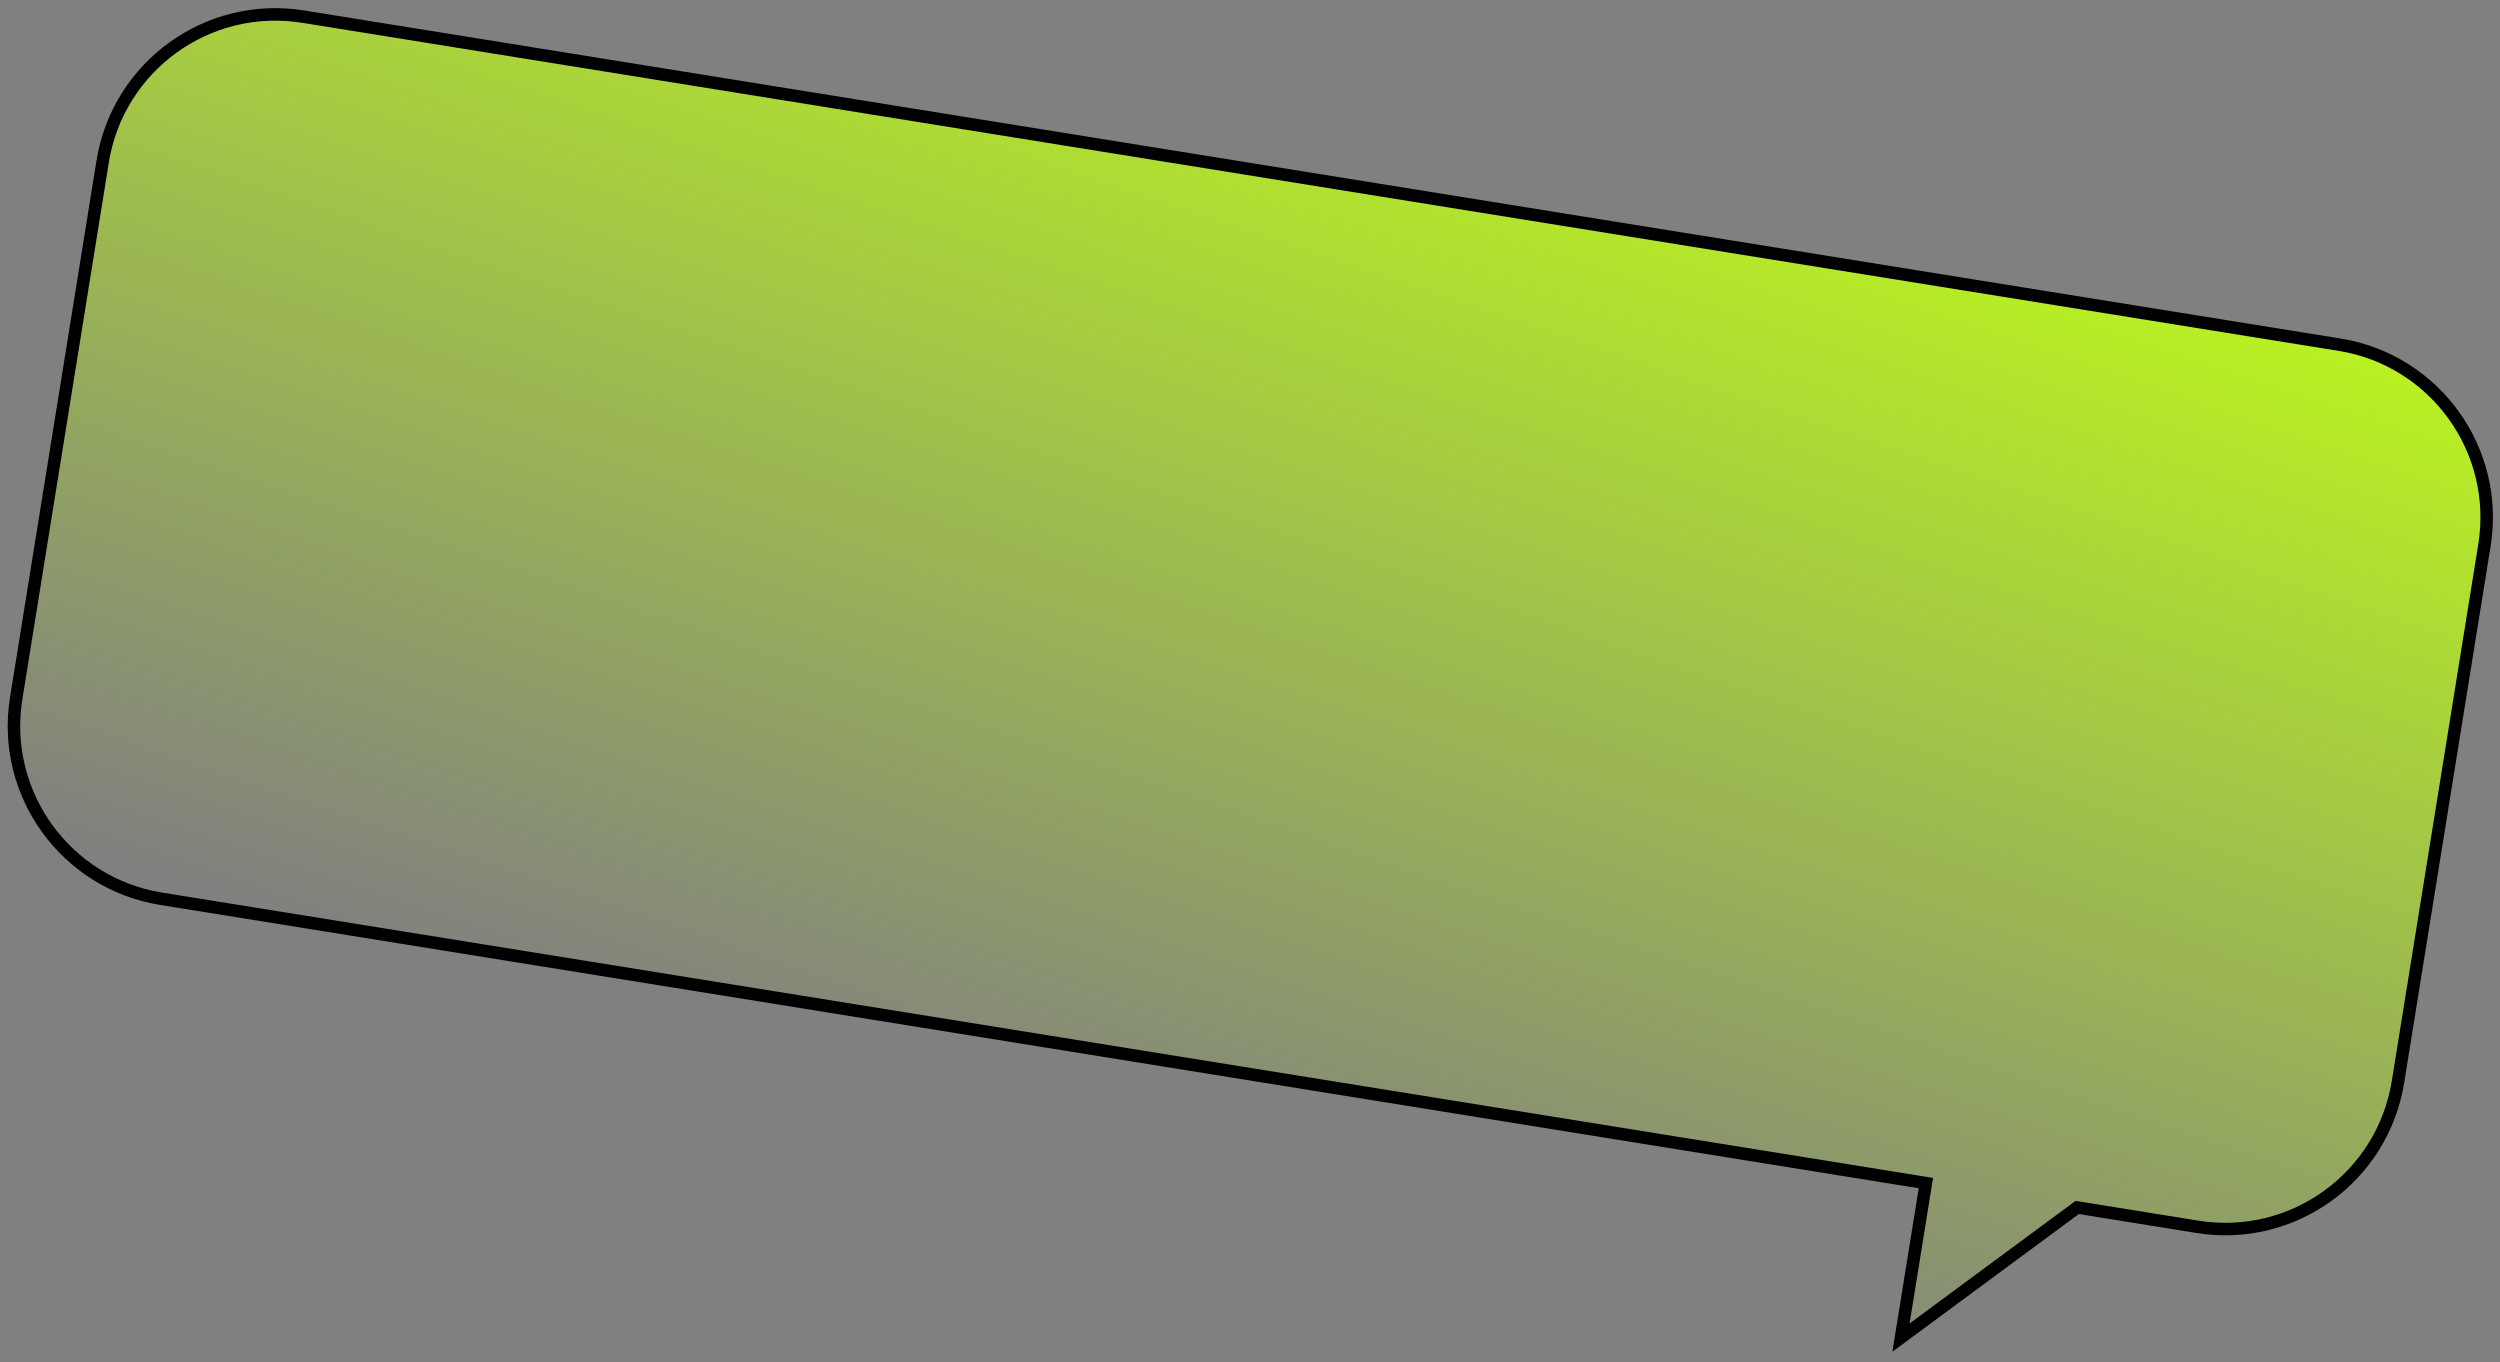
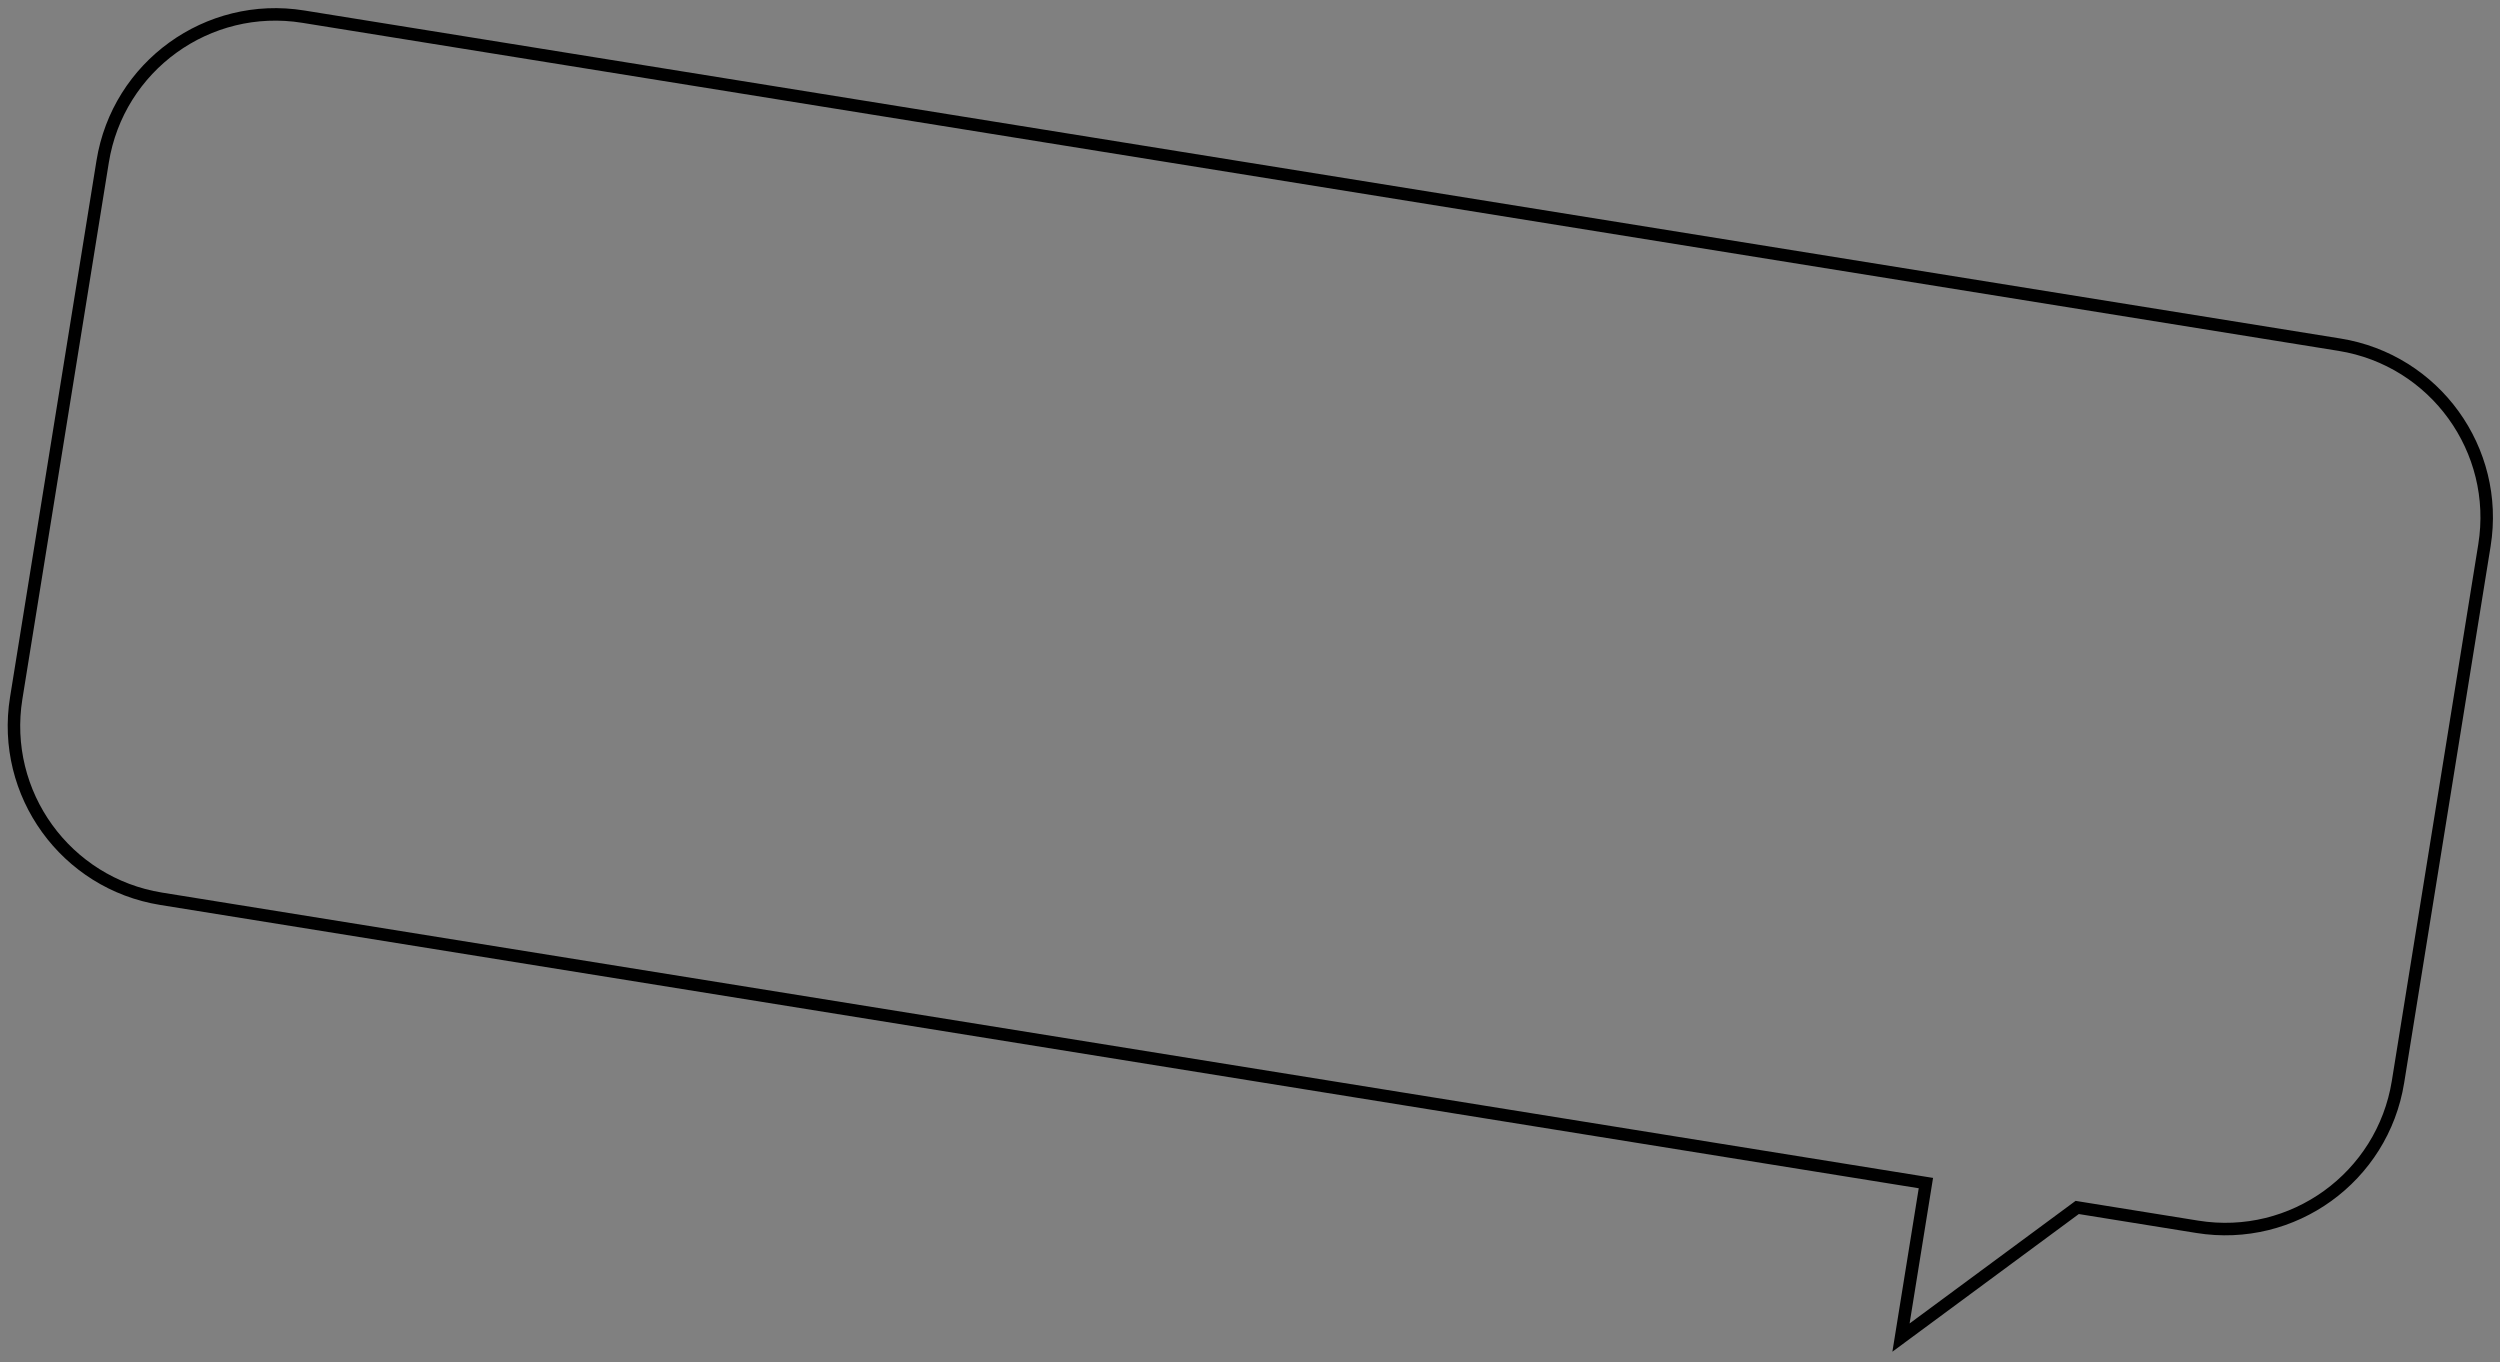
<svg xmlns="http://www.w3.org/2000/svg" width="200" height="109" viewBox="0 0 200 109" fill="none">
  <rect x="0" y="0" width="200" height="109" fill="#808080" stroke="none" />
-   <path fill-rule="evenodd" clip-rule="evenodd" d="M24.261 1.331C16.627 0.101 9.442 5.293 8.212 12.926L1.297 55.853C0.067 63.487 5.258 70.672 12.892 71.902L154.071 94.646L152.08 107.007L166.176 96.596L175.791 98.145C183.425 99.375 190.61 94.184 191.84 86.55L198.755 43.624C199.985 35.99 194.794 28.805 187.16 27.575L24.261 1.331Z" fill="url(#paint0_linear_40_2046)" />
  <path d="M8.212 12.926L7.719 12.847L8.212 12.926ZM1.297 55.853L1.79 55.933L1.297 55.853ZM154.071 94.646L154.565 94.726L154.644 94.232L154.151 94.153L154.071 94.646ZM152.08 107.007L151.586 106.927L151.391 108.137L152.377 107.409L152.08 107.007ZM166.176 96.596L166.255 96.103L166.048 96.069L165.878 96.194L166.176 96.596ZM191.84 86.55L192.333 86.63L191.84 86.55ZM198.755 43.624L198.262 43.544L198.755 43.624ZM8.706 13.006C9.892 5.645 16.82 0.639 24.181 1.825L24.34 0.838C16.434 -0.436 8.992 4.941 7.719 12.847L8.706 13.006ZM1.79 55.933L8.706 13.006L7.719 12.847L0.803 55.773L1.79 55.933ZM12.971 71.408C5.61 70.222 0.604 63.294 1.79 55.933L0.803 55.773C-0.471 63.68 4.906 71.121 12.812 72.395L12.971 71.408ZM154.151 94.153L12.971 71.408L12.812 72.395L153.992 95.14L154.151 94.153ZM152.573 107.086L154.565 94.726L153.578 94.567L151.586 106.927L152.573 107.086ZM165.878 96.194L151.783 106.604L152.377 107.409L166.473 96.999L165.878 96.194ZM175.871 97.652L166.255 96.103L166.096 97.09L175.712 98.639L175.871 97.652ZM191.346 86.471C190.16 93.832 183.232 98.838 175.871 97.652L175.712 98.639C183.618 99.913 191.06 94.536 192.333 86.63L191.346 86.471ZM198.262 43.544L191.346 86.471L192.333 86.63L199.249 43.703L198.262 43.544ZM187.081 28.069C194.442 29.255 199.448 36.183 198.262 43.544L199.249 43.703C200.523 35.797 195.146 28.355 187.24 27.081L187.081 28.069ZM24.181 1.825L187.081 28.069L187.24 27.081L24.34 0.838L24.181 1.825Z" fill="black" />
  <defs>
    <linearGradient id="paint0_linear_40_2046" x1="124.471" y1="-6.341" x2="89.735" y2="96.501" gradientUnits="userSpaceOnUse">
      <stop stop-color="#C0FF16" />
      <stop offset="1" stop-color="#C0FF16" stop-opacity="0" />
    </linearGradient>
  </defs>
</svg>